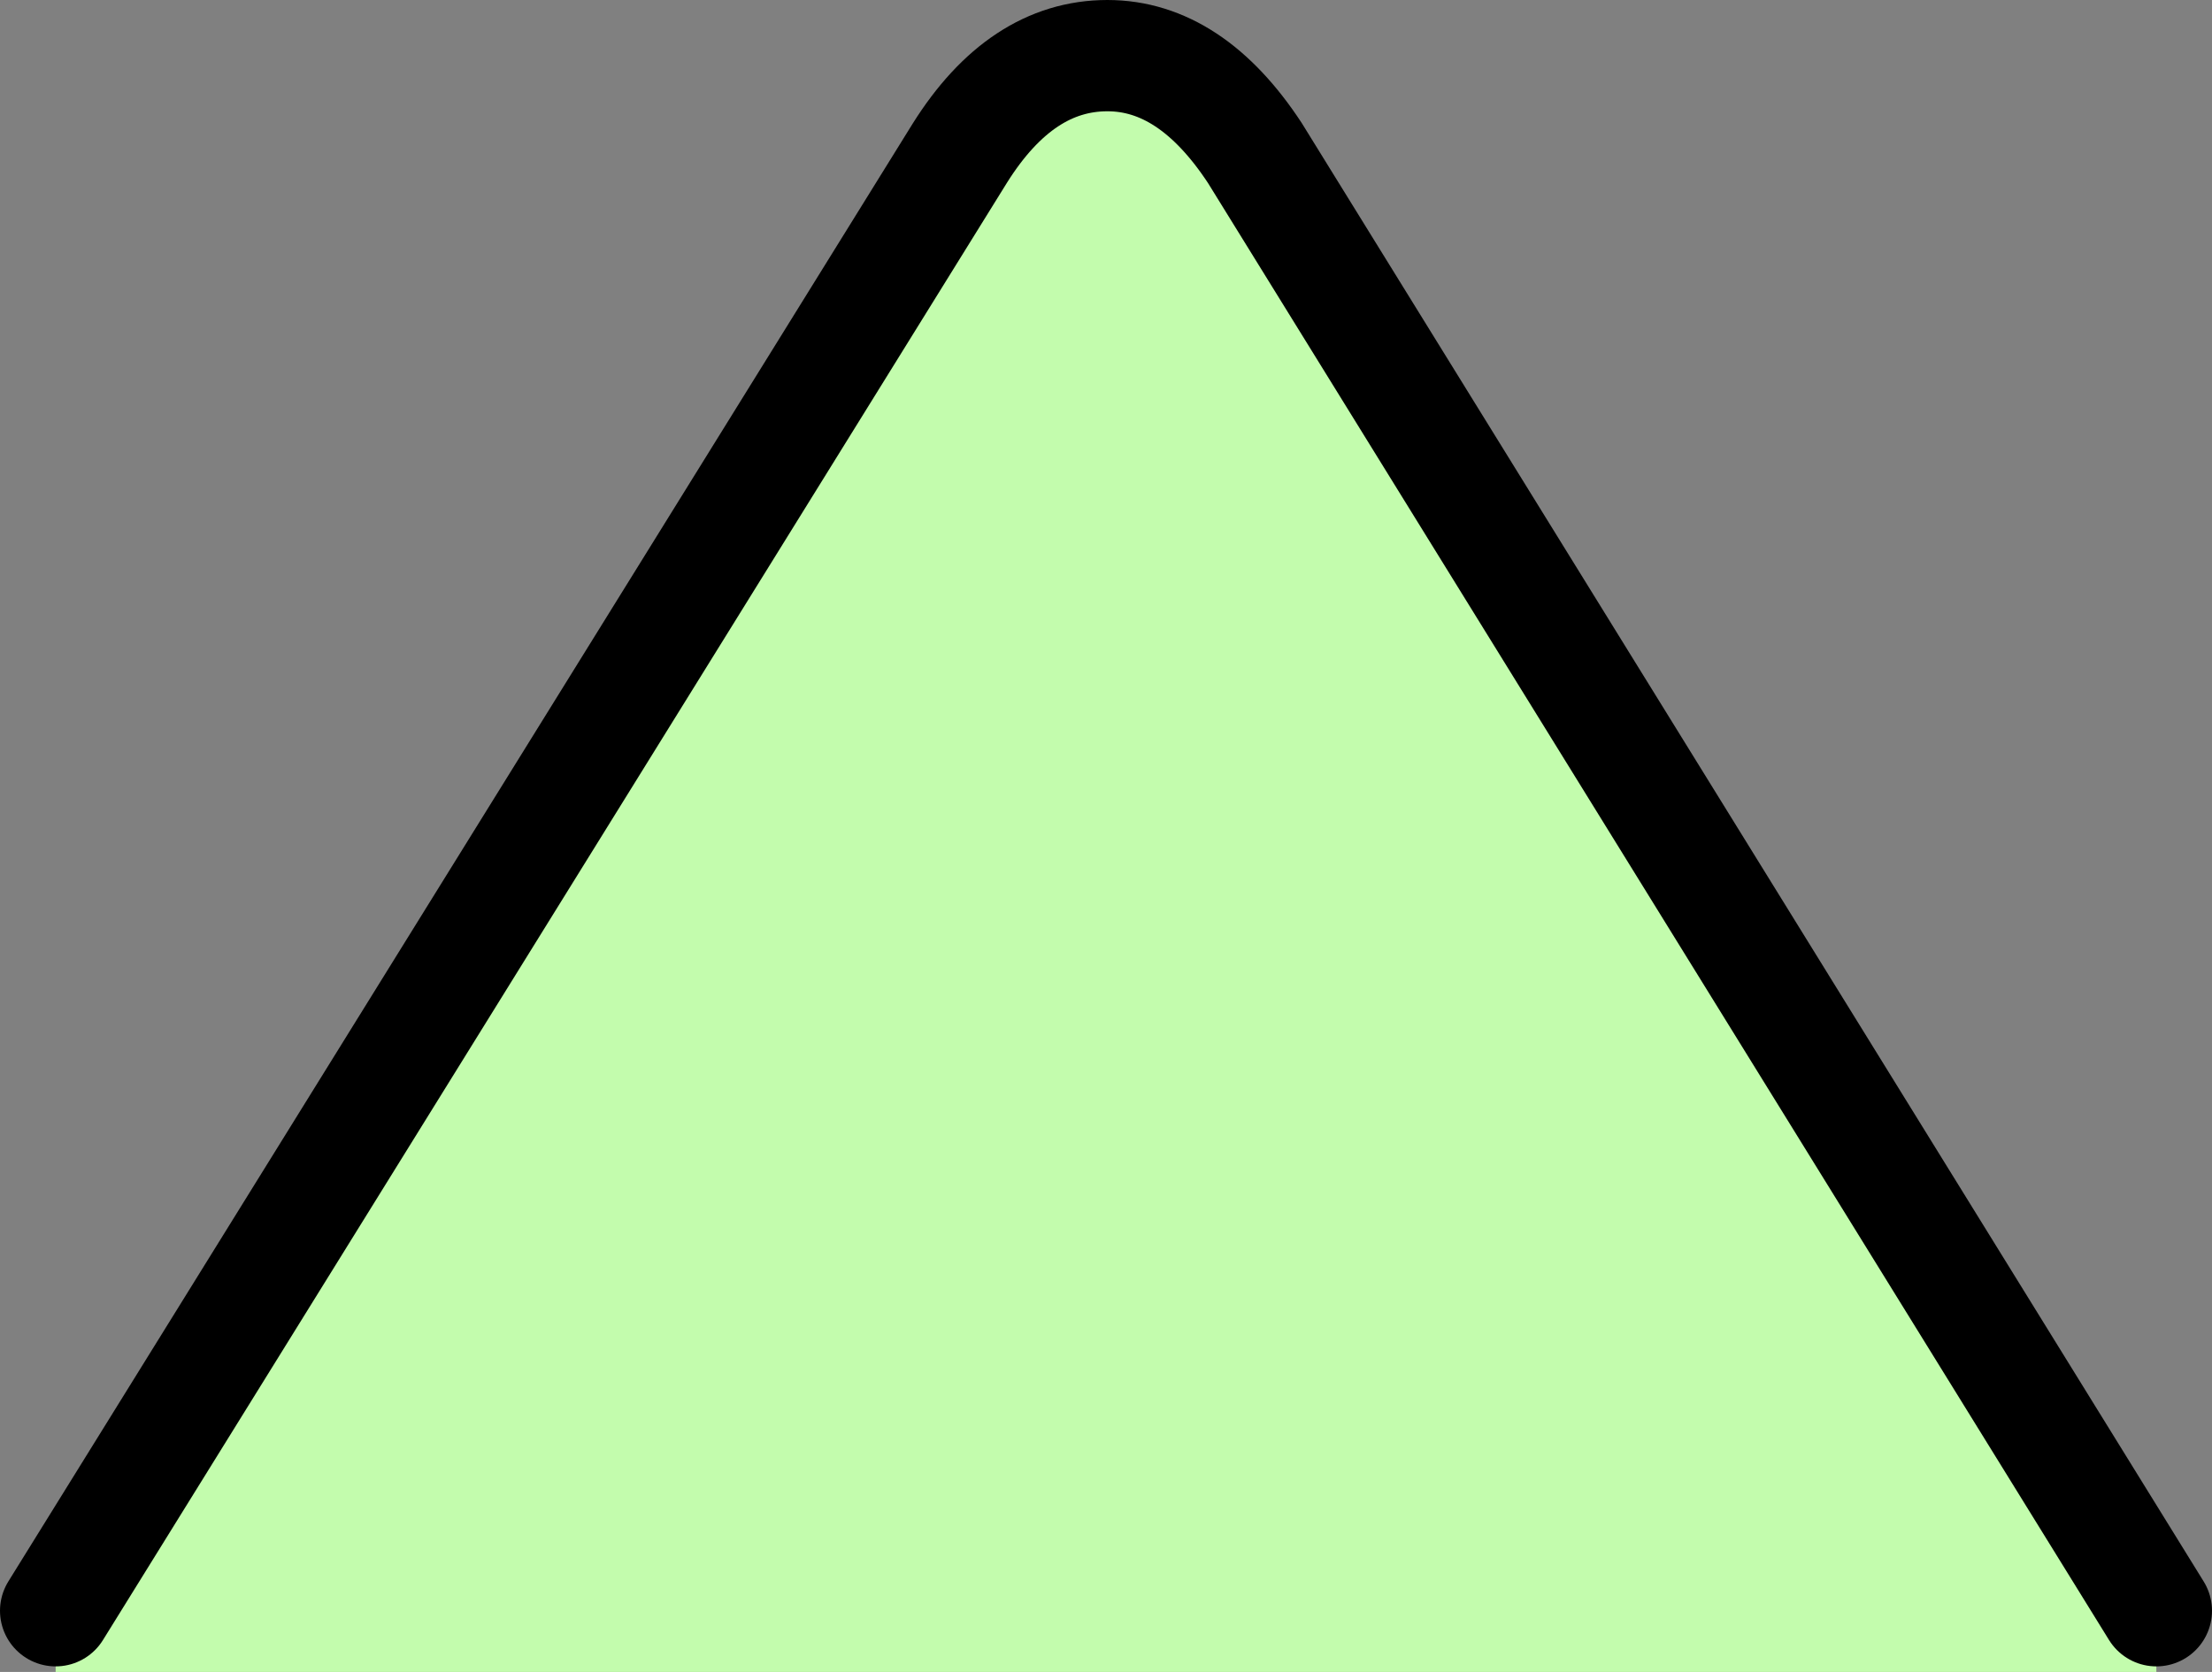
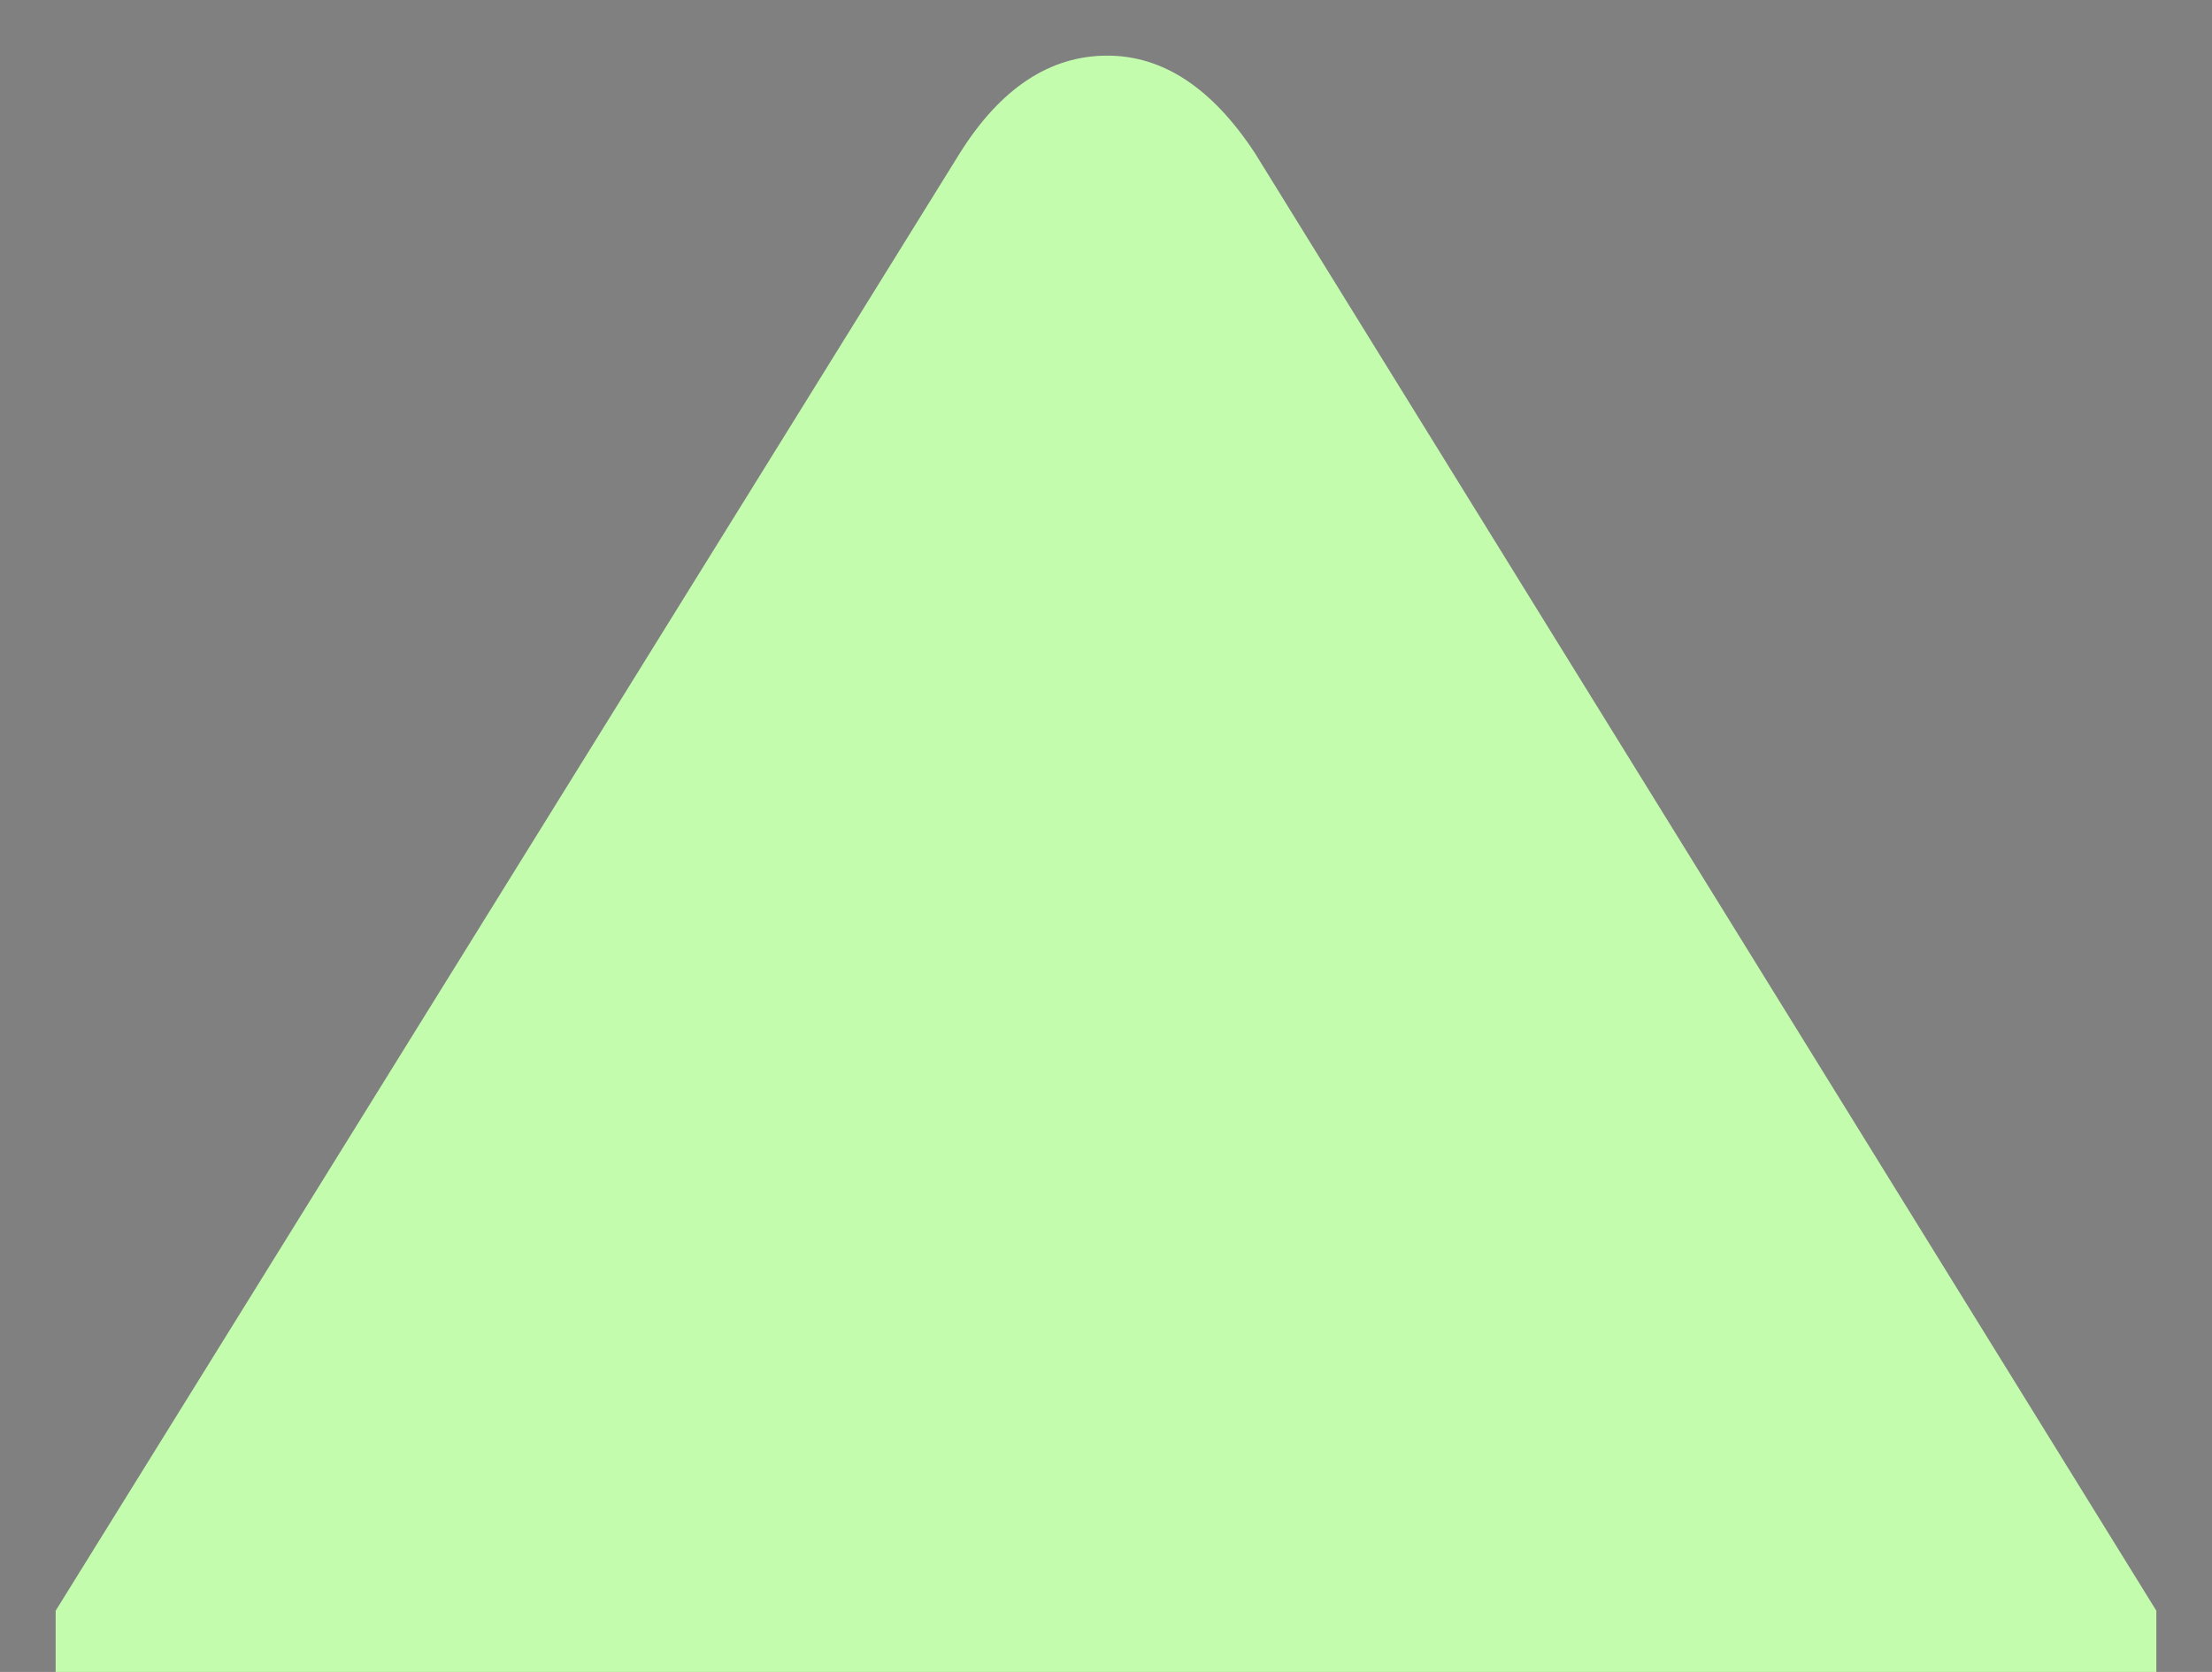
<svg xmlns="http://www.w3.org/2000/svg" height="30.05px" width="39.75px">
  <rect width="100%" height="100%" fill="#808080" stroke="none" />
  <g transform="matrix(1.0, 0.0, 0.0, 1.0, 0.35, 1.0)">
    <path d="M38.4 27.95 L38.4 29.05 0.65 29.05 0.65 27.95 16.9 1.75 Q18.0 0.0 19.55 0.0 21.05 0.0 22.2 1.75 L38.4 27.95" fill="#c3fcad" fill-rule="evenodd" stroke="none" />
-     <path d="M38.4 27.95 L22.2 1.75 Q21.05 0.0 19.55 0.0 18.0 0.0 16.9 1.75 L0.65 27.95" fill="none" stroke="#000000" stroke-linecap="round" stroke-linejoin="round" stroke-width="2.0" />
  </g>
</svg>